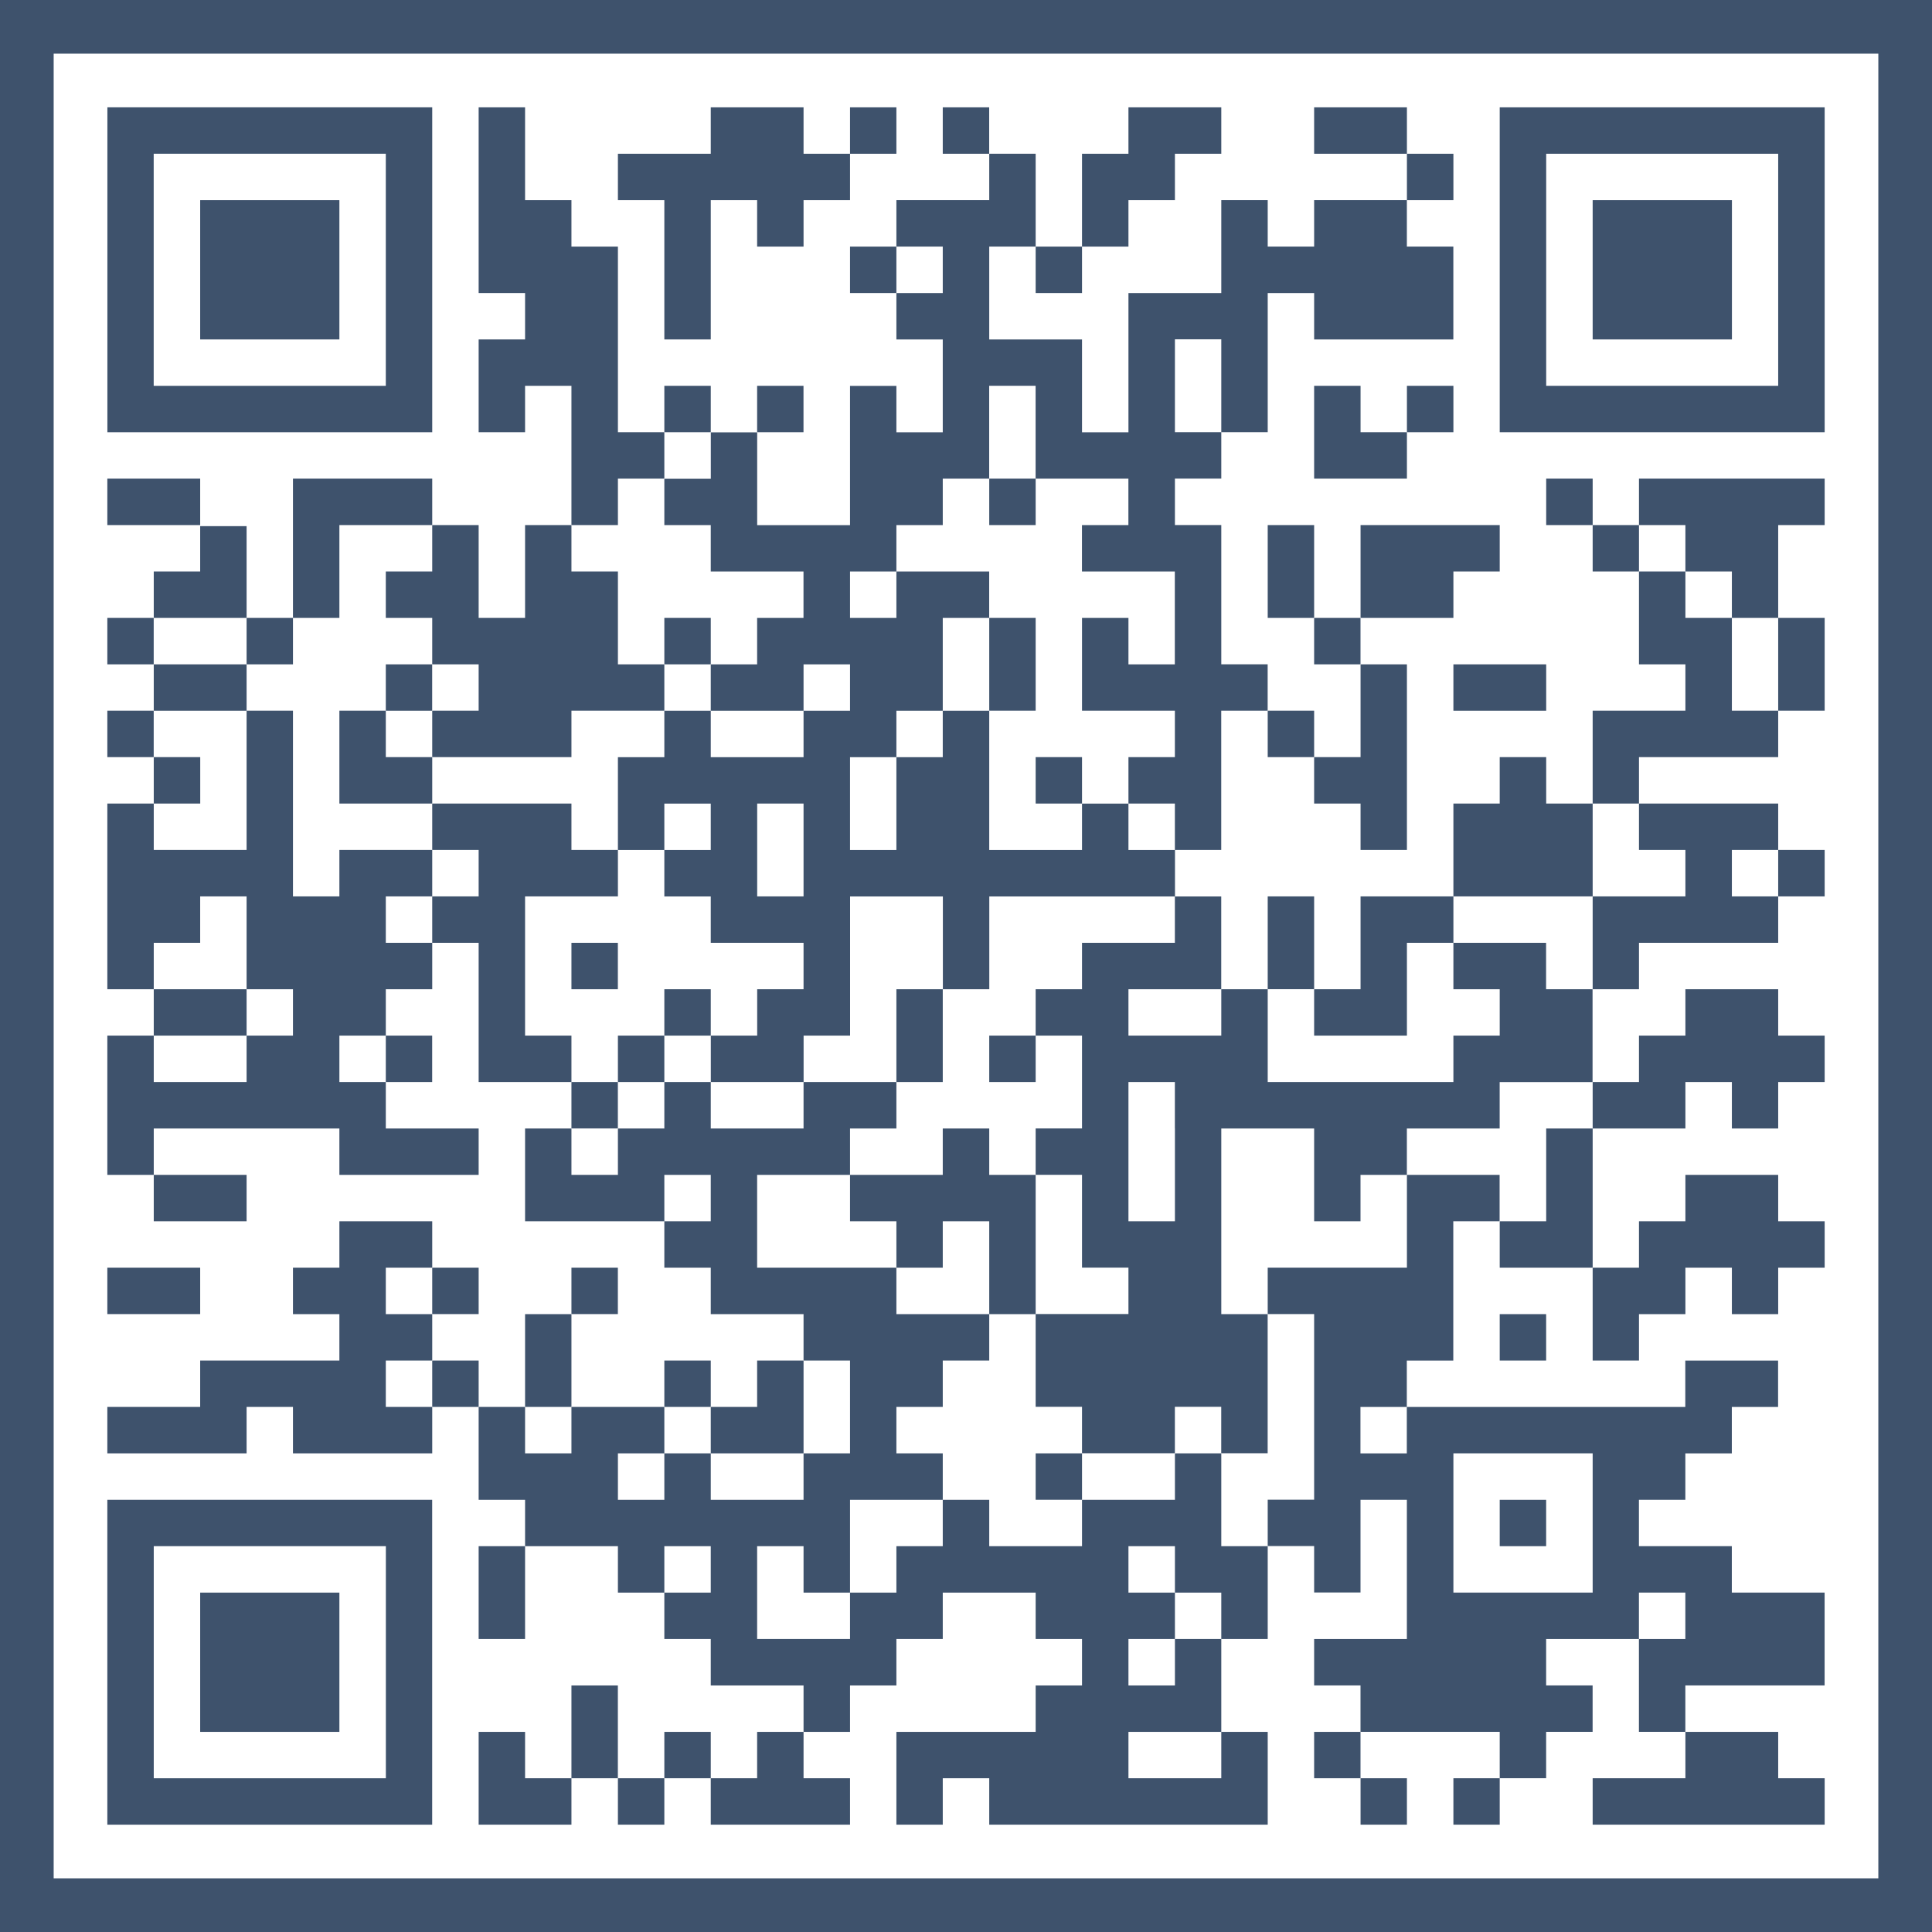
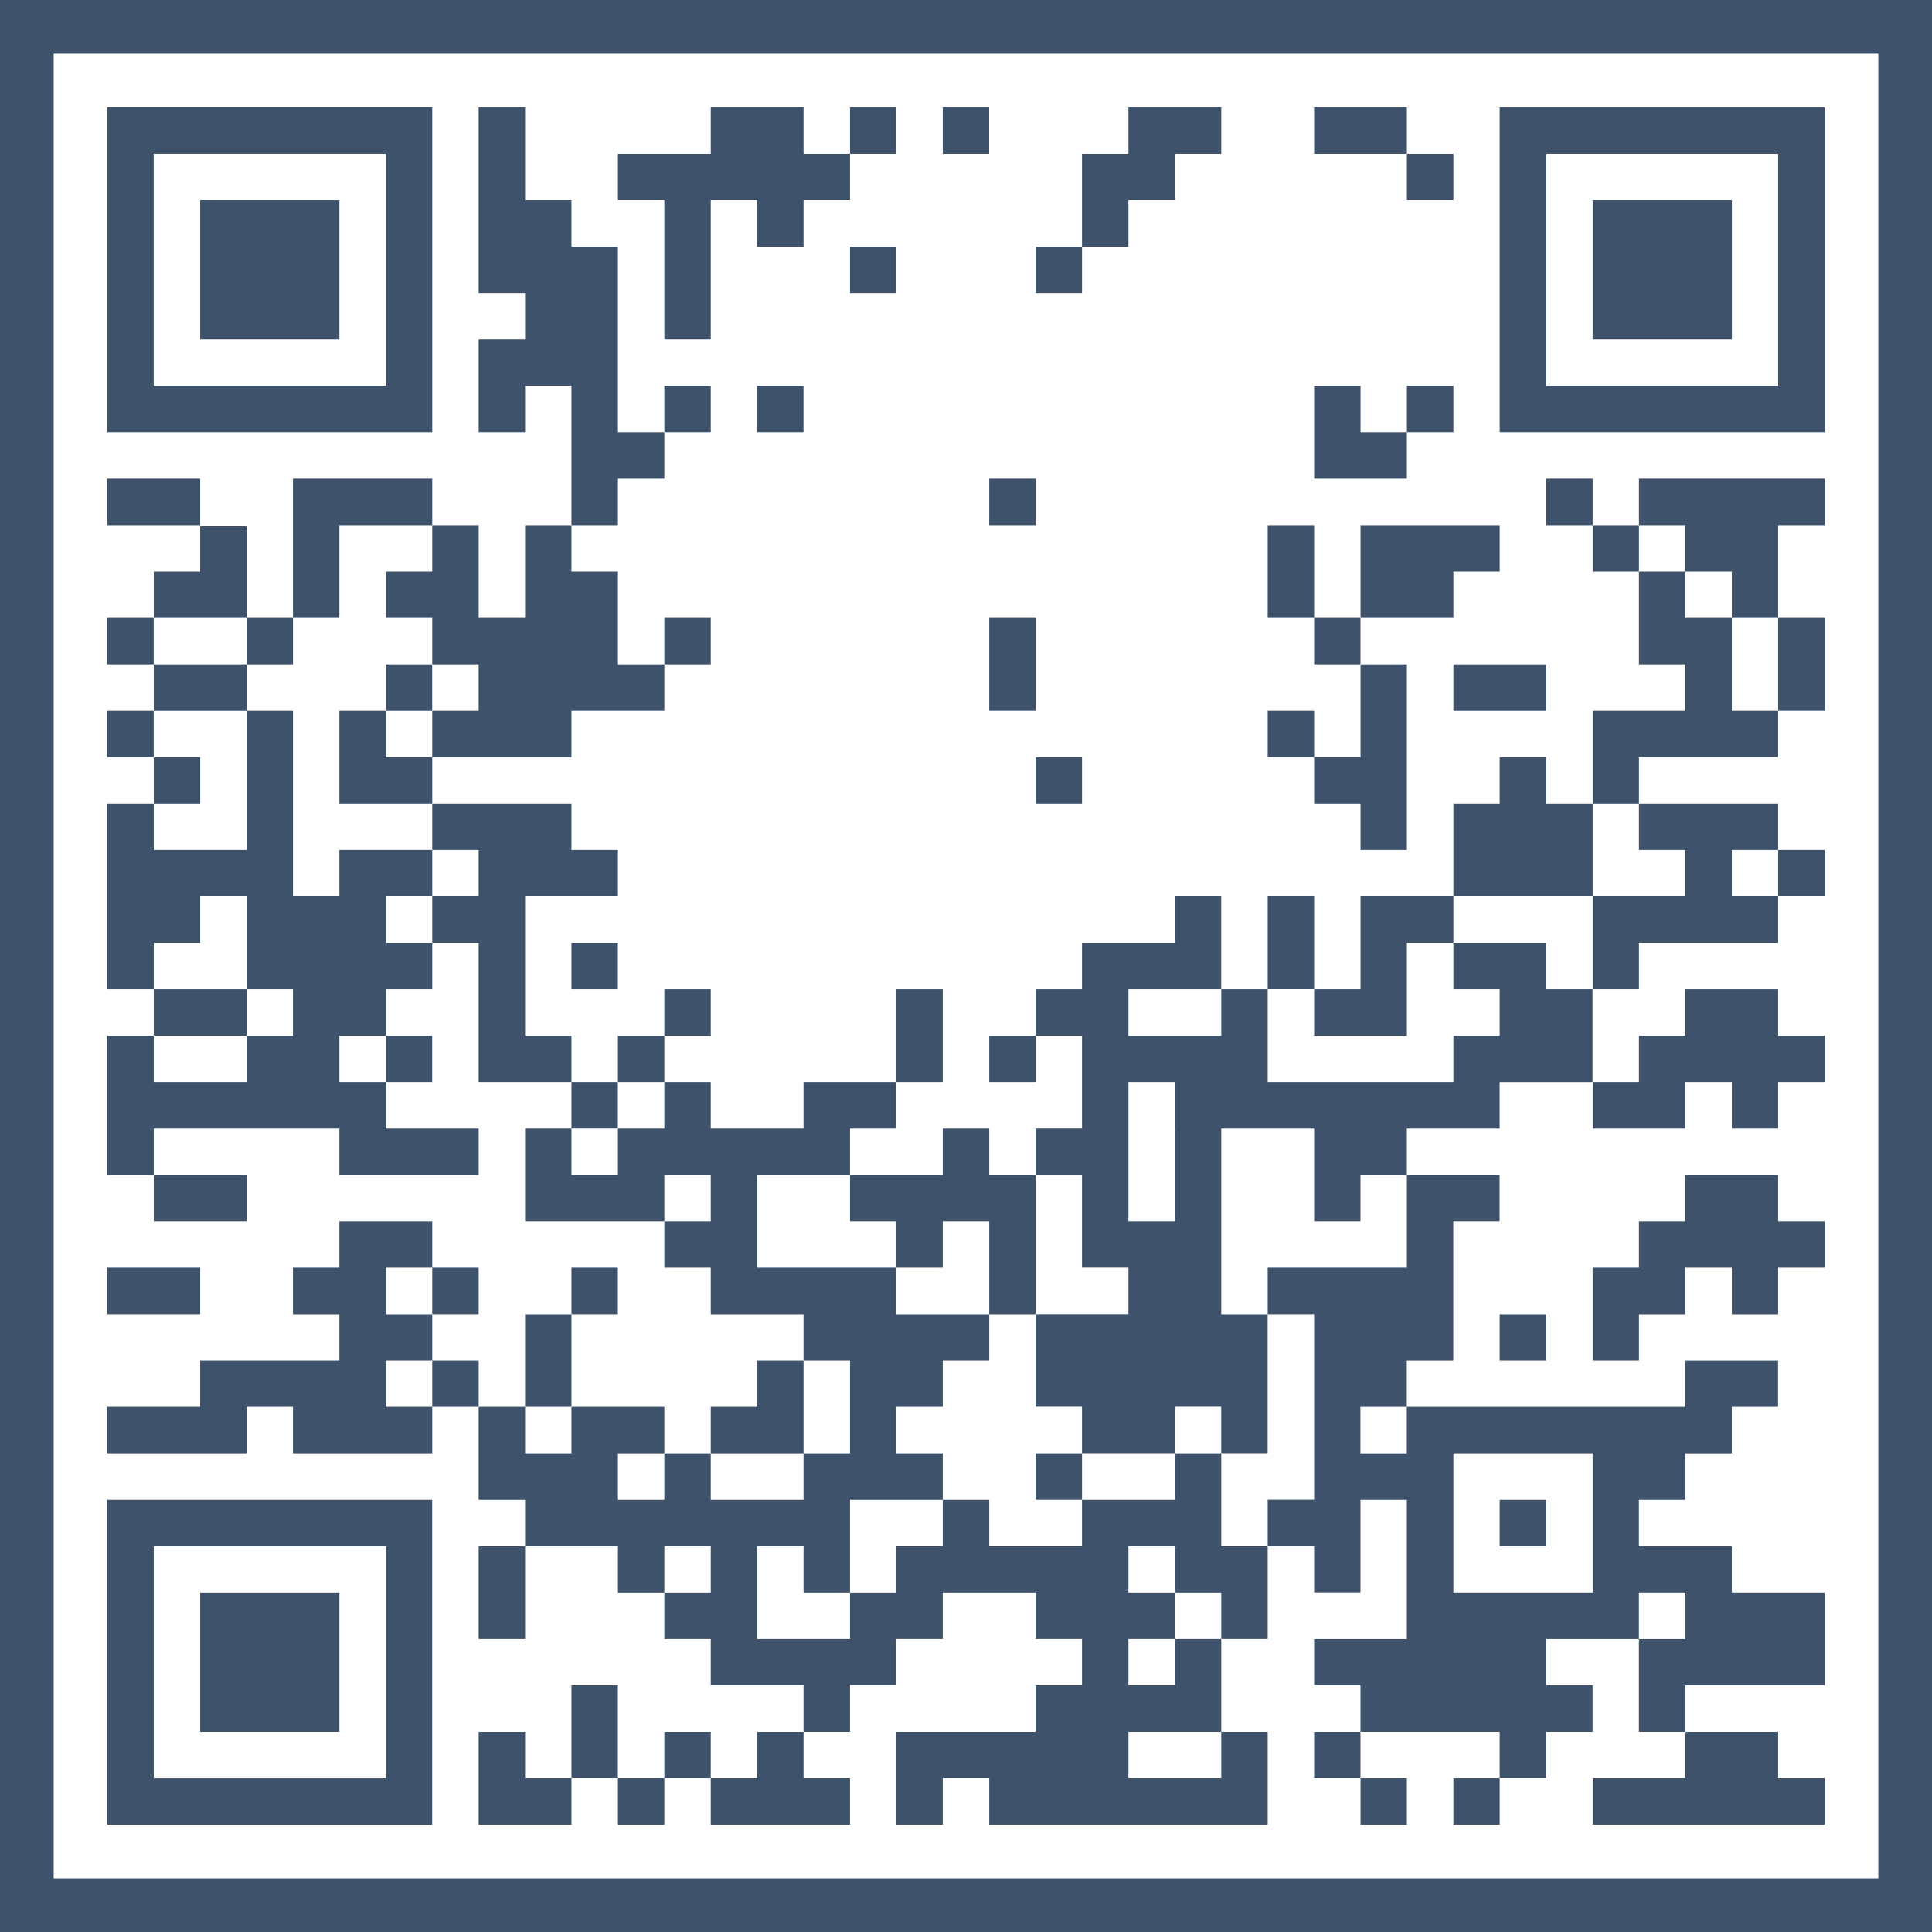
<svg xmlns="http://www.w3.org/2000/svg" version="1.1" id="Ebene_1" x="0px" y="0px" width="36px" height="36px" viewBox="14.083 3.863 36 36" enable-background="new 14.083 3.863 36 36" xml:space="preserve">
  <rect x="14.083" y="3.863" width="36" height="36" fill="#808080" stroke="none" />
  <rect x="14.083" y="3.863" fill="#FFFFFF" width="36" height="35.999" />
-   <path fill="#3E526C" d="M49.083,4.863v34h-34v-34H49.083 M50.083,3.863h-36v36h36V3.863L50.083,3.863z" />
+   <path fill="#3E526C" d="M49.083,4.863v34h-34v-34H49.083 M50.083,3.863h-36v36h36L50.083,3.863z" />
  <g>
    <rect x="16.083" y="12.782" fill="#3E526C" width="1.73" height="0.865" />
    <rect x="38.57" y="5.863" fill="#3E526C" width="1.729" height="0.865" />
    <rect x="41.165" y="16.242" fill="#3E526C" width="1.729" height="0.865" />
    <polygon fill="#3E526C" points="29.056,30.944 29.056,30.079 29.056,29.215 28.191,29.215 28.191,30.079 27.327,30.079    27.327,30.944  " />
    <rect x="16.948" y="25.755" fill="#3E526C" width="1.73" height="0.865" />
    <rect x="16.083" y="27.485" fill="#3E526C" width="1.73" height="0.864" />
    <rect x="16.948" y="22.296" fill="#3E526C" width="1.73" height="0.864" />
    <polygon fill="#3E526C" points="18.678,14.532 18.678,14.512 18.678,13.667 17.813,13.667 17.813,14.512 16.948,14.512    16.948,15.377 18.678,15.377  " />
    <polygon fill="#3E526C" points="41.165,14.512 42.028,14.512 42.028,13.647 39.435,13.647 39.435,14.512 39.435,15.377    41.165,15.377  " />
    <polygon fill="#3E526C" points="21.272,29.215 22.137,29.215 22.137,28.35 21.272,28.35 21.272,27.485 22.137,27.485 22.137,26.62    20.407,26.62 20.407,27.485 19.542,27.485 19.542,28.35 20.407,28.35 20.407,29.215 17.813,29.215 17.813,30.079 16.083,30.079    16.083,30.944 18.678,30.944 18.678,30.079 19.542,30.079 19.542,30.944 22.137,30.944 22.137,30.079 21.272,30.079  " />
    <polygon fill="#3E526C" points="43.76,36.998 43.76,37.863 48.083,37.863 48.083,36.998 47.217,36.998 47.217,36.134    45.488,36.134 45.488,36.998  " />
    <rect x="18.678" y="15.377" fill="#3E526C" width="0.864" height="0.865" />
-     <polygon fill="#3E526C" points="42.894,26.62 42.028,26.62 42.028,27.485 43.76,27.485 43.76,26.62 43.76,24.891 42.894,24.891     " />
    <rect x="47.217" y="15.377" fill="#3E526C" width="0.866" height="1.729" />
    <rect x="37.705" y="13.647" fill="#3E526C" width="0.865" height="1.73" />
    <polygon fill="#3E526C" points="36.84,30.944 35.976,30.944 35.976,31.81 34.245,31.81 34.245,32.674 32.516,32.674 32.516,31.81    31.65,31.81 31.65,32.674 30.786,32.674 30.786,33.539 29.922,33.539 29.922,34.404 29.056,34.404 28.191,34.404 28.191,32.674    29.056,32.674 29.056,33.539 29.922,33.539 29.922,31.81 31.65,31.81 31.65,30.944 30.786,30.944 30.786,30.079 31.65,30.079    31.65,29.215 32.516,29.215 32.516,28.35 30.786,28.35 30.786,27.485 29.922,27.485 28.191,27.485 28.191,25.755 29.922,25.755    29.922,24.891 30.786,24.891 30.786,24.025 29.056,24.025 29.056,24.891 27.327,24.891 27.327,24.025 26.462,24.025 26.462,24.891    25.597,24.891 25.597,25.755 24.731,25.755 24.731,24.891 23.867,24.891 23.867,25.755 23.867,26.62 26.462,26.62 26.462,25.755    27.327,25.755 27.327,26.62 26.462,26.62 26.462,27.485 27.327,27.485 27.327,28.35 28.191,28.35 29.056,28.35 29.056,29.215    29.922,29.215 29.922,30.944 29.056,30.944 29.056,31.81 27.327,31.81 27.327,30.944 26.462,30.944 26.462,31.81 25.597,31.81    25.597,30.944 26.462,30.944 26.462,30.079 24.731,30.079 24.731,30.944 23.867,30.944 23.867,30.079 23.002,30.079 23.002,31.81    23.867,31.81 23.867,32.674 25.597,32.674 25.597,33.539 26.462,33.539 26.462,32.674 27.327,32.674 27.327,33.539 26.462,33.539    26.462,34.404 27.327,34.404 27.327,35.269 28.191,35.269 29.056,35.269 29.056,36.134 29.922,36.134 29.922,35.269 30.786,35.269    30.786,34.404 31.65,34.404 31.65,33.539 32.516,33.539 33.381,33.539 33.381,34.404 34.245,34.404 34.245,35.269 33.381,35.269    33.381,36.134 30.786,36.134 30.786,36.998 30.786,37.863 31.65,37.863 31.65,36.998 32.516,36.998 32.516,37.863 37.705,37.863    37.705,36.998 37.705,36.134 36.84,36.134 36.84,36.998 35.11,36.998 35.11,36.134 35.976,36.134 36.84,36.134 36.84,34.404    35.976,34.404 35.976,35.269 35.11,35.269 35.11,34.404 35.976,34.404 35.976,33.539 35.11,33.539 35.11,32.674 35.976,32.674    35.976,33.539 36.84,33.539 36.84,34.404 37.705,34.404 37.705,32.674 36.84,32.674  " />
    <rect x="37.705" y="20.566" fill="#3E526C" width="0.865" height="1.729" />
    <rect x="30.786" y="22.296" fill="#3E526C" width="0.864" height="1.729" />
    <rect x="23.867" y="28.35" fill="#3E526C" width="0.864" height="1.729" />
    <rect x="23.002" y="32.674" fill="#3E526C" width="0.865" height="1.73" />
    <rect x="24.731" y="35.269" fill="#3E526C" width="0.865" height="1.729" />
    <polygon fill="#3E526C" points="23.867,36.134 23.002,36.134 23.002,37.863 23.867,37.863 24.731,37.863 24.731,36.998    23.867,36.998  " />
    <polygon fill="#3E526C" points="20.407,13.647 22.137,13.647 22.137,12.782 20.407,12.782 19.542,12.782 19.542,15.377    20.407,15.377  " />
    <polygon fill="#3E526C" points="21.272,20.566 22.137,20.566 22.137,19.701 21.272,19.701 20.407,19.701 20.407,20.566    19.542,20.566 19.542,17.106 18.678,17.106 18.678,19.701 16.948,19.701 16.948,18.836 16.083,18.836 16.083,22.296 16.948,22.296    16.948,21.431 17.813,21.431 17.813,20.566 18.678,20.566 18.678,22.296 19.542,22.296 19.542,23.16 18.678,23.16 18.678,24.025    16.948,24.025 16.948,23.16 16.083,23.16 16.083,25.755 16.948,25.755 16.948,24.891 20.407,24.891 20.407,25.755 23.002,25.755    23.002,24.891 21.272,24.891 21.272,24.025 20.407,24.025 20.407,23.16 21.272,23.16 21.272,22.296 22.137,22.296 22.137,21.431    21.272,21.431  " />
    <rect x="16.083" y="15.377" fill="#3E526C" width="0.864" height="0.865" />
    <rect x="16.083" y="17.106" fill="#3E526C" width="0.864" height="0.865" />
    <rect x="21.272" y="16.242" fill="#3E526C" width="0.864" height="0.865" />
    <polygon fill="#3E526C" points="21.272,17.971 21.272,17.106 20.407,17.106 20.407,18.836 21.272,18.836 22.137,18.836    22.137,17.971  " />
    <rect x="29.922" y="5.863" fill="#3E526C" width="0.864" height="0.865" />
    <rect x="31.65" y="5.863" fill="#3E526C" width="0.865" height="0.865" />
    <rect x="29.922" y="8.458" fill="#3E526C" width="0.864" height="0.865" />
    <rect x="33.381" y="8.458" fill="#3E526C" width="0.864" height="0.865" />
    <rect x="32.516" y="12.782" fill="#3E526C" width="0.865" height="0.865" />
    <polygon fill="#3E526C" points="23.867,23.16 23.867,20.566 25.597,20.566 25.597,19.701 24.731,19.701 24.731,18.836    22.137,18.836 22.137,19.701 23.002,19.701 23.002,20.566 22.137,20.566 22.137,21.431 23.002,21.431 23.002,24.025 23.867,24.025    24.731,24.025 24.731,23.16  " />
    <rect x="33.381" y="17.971" fill="#3E526C" width="0.864" height="0.865" />
    <rect x="40.299" y="6.728" fill="#3E526C" width="0.866" height="0.865" />
    <rect x="40.299" y="11.052" fill="#3E526C" width="0.866" height="0.865" />
    <rect x="42.894" y="12.782" fill="#3E526C" width="0.866" height="0.865" />
    <rect x="43.76" y="13.647" fill="#3E526C" width="0.863" height="0.865" />
    <polygon fill="#3E526C" points="38.57,11.052 38.57,11.917 38.57,12.782 40.299,12.782 40.299,11.917 39.435,11.917 39.435,11.052     " />
    <polygon fill="#3E526C" points="25.597,12.782 26.462,12.782 26.462,11.917 25.597,11.917 25.597,8.458 24.731,8.458 24.731,7.593    23.867,7.593 23.867,5.863 23.002,5.863 23.002,9.323 23.867,9.323 23.867,10.188 23.002,10.188 23.002,11.917 23.867,11.917    23.867,11.052 24.731,11.052 24.731,13.647 25.597,13.647  " />
    <rect x="26.462" y="11.052" fill="#3E526C" width="0.865" height="0.865" />
    <rect x="28.191" y="11.052" fill="#3E526C" width="0.864" height="0.865" />
    <rect x="26.462" y="15.377" fill="#3E526C" width="0.865" height="0.865" />
    <polygon fill="#3E526C" points="21.272,14.512 21.272,15.377 22.137,15.377 22.137,16.242 23.002,16.242 23.002,17.106    22.137,17.106 22.137,17.971 24.731,17.971 24.731,17.106 25.597,17.106 26.462,17.106 26.462,16.242 25.597,16.242 25.597,14.512    24.731,14.512 24.731,13.647 23.867,13.647 23.867,15.377 23.002,15.377 23.002,13.647 22.137,13.647 22.137,14.512  " />
    <rect x="16.948" y="17.971" fill="#3E526C" width="0.866" height="0.865" />
    <rect x="21.272" y="23.16" fill="#3E526C" width="0.864" height="0.865" />
    <rect x="24.731" y="21.431" fill="#3E526C" width="0.865" height="0.865" />
    <polygon fill="#3E526C" points="35.11,7.593 35.976,7.593 35.976,6.728 36.84,6.728 36.84,5.863 35.11,5.863 35.11,6.728    34.245,6.728 34.245,7.593 34.245,8.458 35.11,8.458  " />
    <rect x="32.516" y="15.377" fill="#3E526C" width="0.865" height="1.729" />
-     <path fill="#3E526C" d="M26.462,12.782v0.865h0.865v0.865h0.864h0.864v0.865h-0.864v0.865h-0.864v0.865h1.729v-0.865h0.866v0.865   h-0.866v0.865h-1.729v-0.865h-0.865v0.865h-0.865v1.73h0.865v-0.865h0.865v0.865h-0.865v0.865h0.865v0.864h1.729v0.865h-0.864   v0.864h-0.864v0.865h1.729V23.16h0.866v-0.864v-1.729h1.729v1.729h0.865v-1.729h3.46v-0.865H35.11v-0.865h-0.865v0.865h-1.729   v-2.595H31.65v0.865h-0.864v1.73h-0.864v-1.73h0.864v-0.865h0.864v-0.865v-0.865h0.865v-0.865h-1.729v0.865h-0.864v-0.865h0.864   v-0.865h0.864v-0.865h0.865v-1.73h0.865v1.73h0.864h0.865v0.865h-0.865v0.865h0.865h0.865v1.73H35.11v-0.865h-0.865v1.729h0.865   h0.865v0.865H35.11v0.865h0.865v0.865h0.864v-2.595h0.865v-0.865H36.84v-2.595h-0.864v-0.865h0.864v-0.865h-0.864v-1.73h0.864v1.73   h0.865V9.323h0.865v0.865h0.864h0.864h0.866V8.458h-0.866V7.593h-0.864H38.57v0.865h-0.865V7.593H36.84v1.73h-0.864H35.11v2.595   h-0.865v-0.865v-0.865h-1.729V8.458h0.865v-1.73h-0.865v0.865H31.65h-0.864v0.865h0.864v0.865h-0.864v0.865h0.864v1.73h-0.864   v-0.865h-0.864v2.595h-1.73v-1.729h-0.864v0.865H26.462z M29.056,19.701v0.865h-0.864v-0.865v-0.865h0.864V19.701z" />
    <rect x="26.462" y="22.296" fill="#3E526C" width="0.865" height="0.864" />
    <rect x="25.597" y="23.16" fill="#3E526C" width="0.865" height="0.865" />
    <rect x="24.731" y="24.025" fill="#3E526C" width="0.865" height="0.865" />
    <rect x="32.516" y="23.16" fill="#3E526C" width="0.865" height="0.865" />
    <rect x="33.381" y="30.944" fill="#3E526C" width="0.864" height="0.865" />
    <rect x="38.57" y="36.134" fill="#3E526C" width="0.864" height="0.864" />
    <rect x="39.435" y="36.998" fill="#3E526C" width="0.864" height="0.865" />
    <rect x="41.165" y="36.998" fill="#3E526C" width="0.863" height="0.865" />
    <rect x="42.028" y="28.35" fill="#3E526C" width="0.865" height="0.865" />
    <polygon fill="#3E526C" points="45.488,24.891 45.488,24.025 46.354,24.025 46.354,24.891 47.217,24.891 47.217,24.025    48.083,24.025 48.083,23.16 47.217,23.16 47.217,22.296 45.488,22.296 45.488,23.16 44.623,23.16 44.623,24.025 43.76,24.025    43.76,24.891  " />
    <rect x="42.028" y="31.81" fill="#3E526C" width="0.865" height="0.864" />
    <path fill="#3E526C" d="M40.299,25.755v0.865v0.865h-2.594v0.864h0.865v0.865v0.864v1.73h-0.865v0.864h0.865v0.865h0.864V31.81   h0.864v1.729v0.865H38.57v0.864h0.864v0.865h2.594v0.864h0.865v-0.864h0.866v-0.865h-0.866v-0.864h1.729v-0.865h0.865v0.865h-0.865   v1.729h0.865v-0.865h2.595v-1.729h-1.729v-0.865h-1.731V31.81h0.865v-0.865h0.866v-0.865h0.862v-0.864h-1.729v0.864h-0.865h-4.324   v0.865h-0.864v-0.865h0.864v-0.864h0.866V28.35v-0.864V26.62h0.863v-0.865H40.299z M41.165,30.944h2.595v2.595h-2.595V30.944z" />
    <polygon fill="#3E526C" points="43.76,29.215 44.623,29.215 44.623,28.35 45.488,28.35 45.488,27.485 46.354,27.485 46.354,28.35    47.217,28.35 47.217,27.485 48.083,27.485 48.083,26.62 47.217,26.62 47.217,25.755 45.488,25.755 45.488,26.62 44.623,26.62    44.623,27.485 43.76,27.485 43.76,28.35  " />
    <polygon fill="#3E526C" points="40.299,23.16 40.299,22.296 40.299,21.431 41.165,21.431 41.165,20.566 39.435,20.566    39.435,21.431 39.435,22.296 38.57,22.296 38.57,23.16  " />
    <polygon fill="#3E526C" points="39.435,18.836 39.435,19.701 40.299,19.701 40.299,16.242 39.435,16.242 39.435,17.971    38.57,17.971 38.57,18.836  " />
    <rect x="37.705" y="17.106" fill="#3E526C" width="0.865" height="0.865" />
    <rect x="38.57" y="15.377" fill="#3E526C" width="0.864" height="0.865" />
    <polygon fill="#3E526C" points="46.354,15.377 45.488,15.377 45.488,14.512 44.623,14.512 44.623,16.242 45.488,16.242    45.488,17.106 43.76,17.106 43.76,17.971 43.76,18.836 44.623,18.836 44.623,17.971 47.217,17.971 47.217,17.106 46.354,17.106     " />
    <polygon fill="#3E526C" points="44.623,13.647 45.488,13.647 45.488,14.512 46.354,14.512 46.354,15.377 47.217,15.377    47.217,14.512 47.217,13.647 48.083,13.647 48.083,12.782 44.623,12.782  " />
    <polygon fill="#3E526C" points="43.76,18.836 42.894,18.836 42.894,17.971 42.028,17.971 42.028,18.836 41.165,18.836    41.165,20.566 43.76,20.566  " />
    <polygon fill="#3E526C" points="45.488,19.701 45.488,20.566 43.76,20.566 43.76,21.431 43.76,22.296 44.623,22.296 44.623,21.431    47.217,21.431 47.217,20.566 46.354,20.566 46.354,19.701 47.217,19.701 47.217,18.836 44.623,18.836 44.623,19.701  " />
    <rect x="47.217" y="19.701" fill="#3E526C" width="0.866" height="0.865" />
-     <rect x="26.462" y="29.215" fill="#3E526C" width="0.865" height="0.864" />
    <polygon fill="#3E526C" points="32.516,24.891 31.65,24.891 31.65,25.755 29.922,25.755 29.922,26.62 30.786,26.62 30.786,27.485    31.65,27.485 31.65,26.62 32.516,26.62 32.516,28.35 33.381,28.35 33.381,26.62 33.381,25.755 32.516,25.755  " />
    <path fill="#3E526C" d="M42.894,21.431h-1.729v0.865h0.863v0.864h-0.863v0.865h-3.46v-1.729H36.84v0.864H35.11v-0.864h1.729v-0.865   v-0.864h-0.864v0.864h-1.73v0.865h-0.864v0.864h0.864v1.73h-0.864v0.864h0.864v0.865v0.865h0.865v0.864h-1.729v1.729h0.864v0.865   h1.73v-0.865h0.864v0.865h0.865v-0.865V28.35H36.84v-0.864V26.62v-1.729h1.73v0.864v0.865h0.864v-0.865h0.864v-0.864h1.729v-0.865   h1.731V23.16v-0.864h-0.866V21.431z M35.976,24.891v1.729H35.11v-2.595h0.865V24.891z" />
    <rect x="26.462" y="36.134" fill="#3E526C" width="0.865" height="0.864" />
    <polygon fill="#3E526C" points="28.191,36.998 27.327,36.998 27.327,37.863 29.922,37.863 29.922,36.998 29.056,36.998    29.056,36.134 28.191,36.134  " />
    <rect x="25.597" y="36.998" fill="#3E526C" width="0.865" height="0.865" />
    <rect x="24.731" y="27.485" fill="#3E526C" width="0.865" height="0.864" />
    <rect x="22.137" y="27.485" fill="#3E526C" width="0.865" height="0.864" />
    <rect x="22.137" y="29.215" fill="#3E526C" width="0.865" height="0.864" />
    <polygon fill="#3E526C" points="26.462,10.188 27.327,10.188 27.327,7.593 28.191,7.593 28.191,8.458 29.056,8.458 29.056,7.593    29.922,7.593 29.922,6.728 29.056,6.728 29.056,5.863 27.327,5.863 27.327,6.728 26.462,6.728 25.597,6.728 25.597,7.593    26.462,7.593  " />
    <rect x="17.813" y="7.593" fill="#3E526C" width="2.594" height="2.595" />
    <path fill="#3E526C" d="M22.137,11.052V6.728V5.863h-6.053v0.865v4.324v0.865h6.053V11.052z M21.272,11.052h-4.325V6.728h4.325   V11.052z" />
    <rect x="43.76" y="7.593" fill="#3E526C" width="2.595" height="2.595" />
    <path fill="#3E526C" d="M42.028,5.863v0.865v4.324v0.865h6.055v-0.865V6.728V5.863H42.028z M47.217,11.052h-4.323V6.728h4.323   V11.052z" />
    <rect x="17.813" y="33.539" fill="#3E526C" width="2.594" height="2.595" />
    <path fill="#3E526C" d="M16.083,32.674v4.324v0.865h6.053v-0.865v-4.324V31.81h-6.053V32.674z M16.948,32.674h4.325v4.324h-4.325   V32.674z" />
    <rect x="16.948" y="16.242" fill="#3E526C" width="1.73" height="0.865" />
  </g>
</svg>